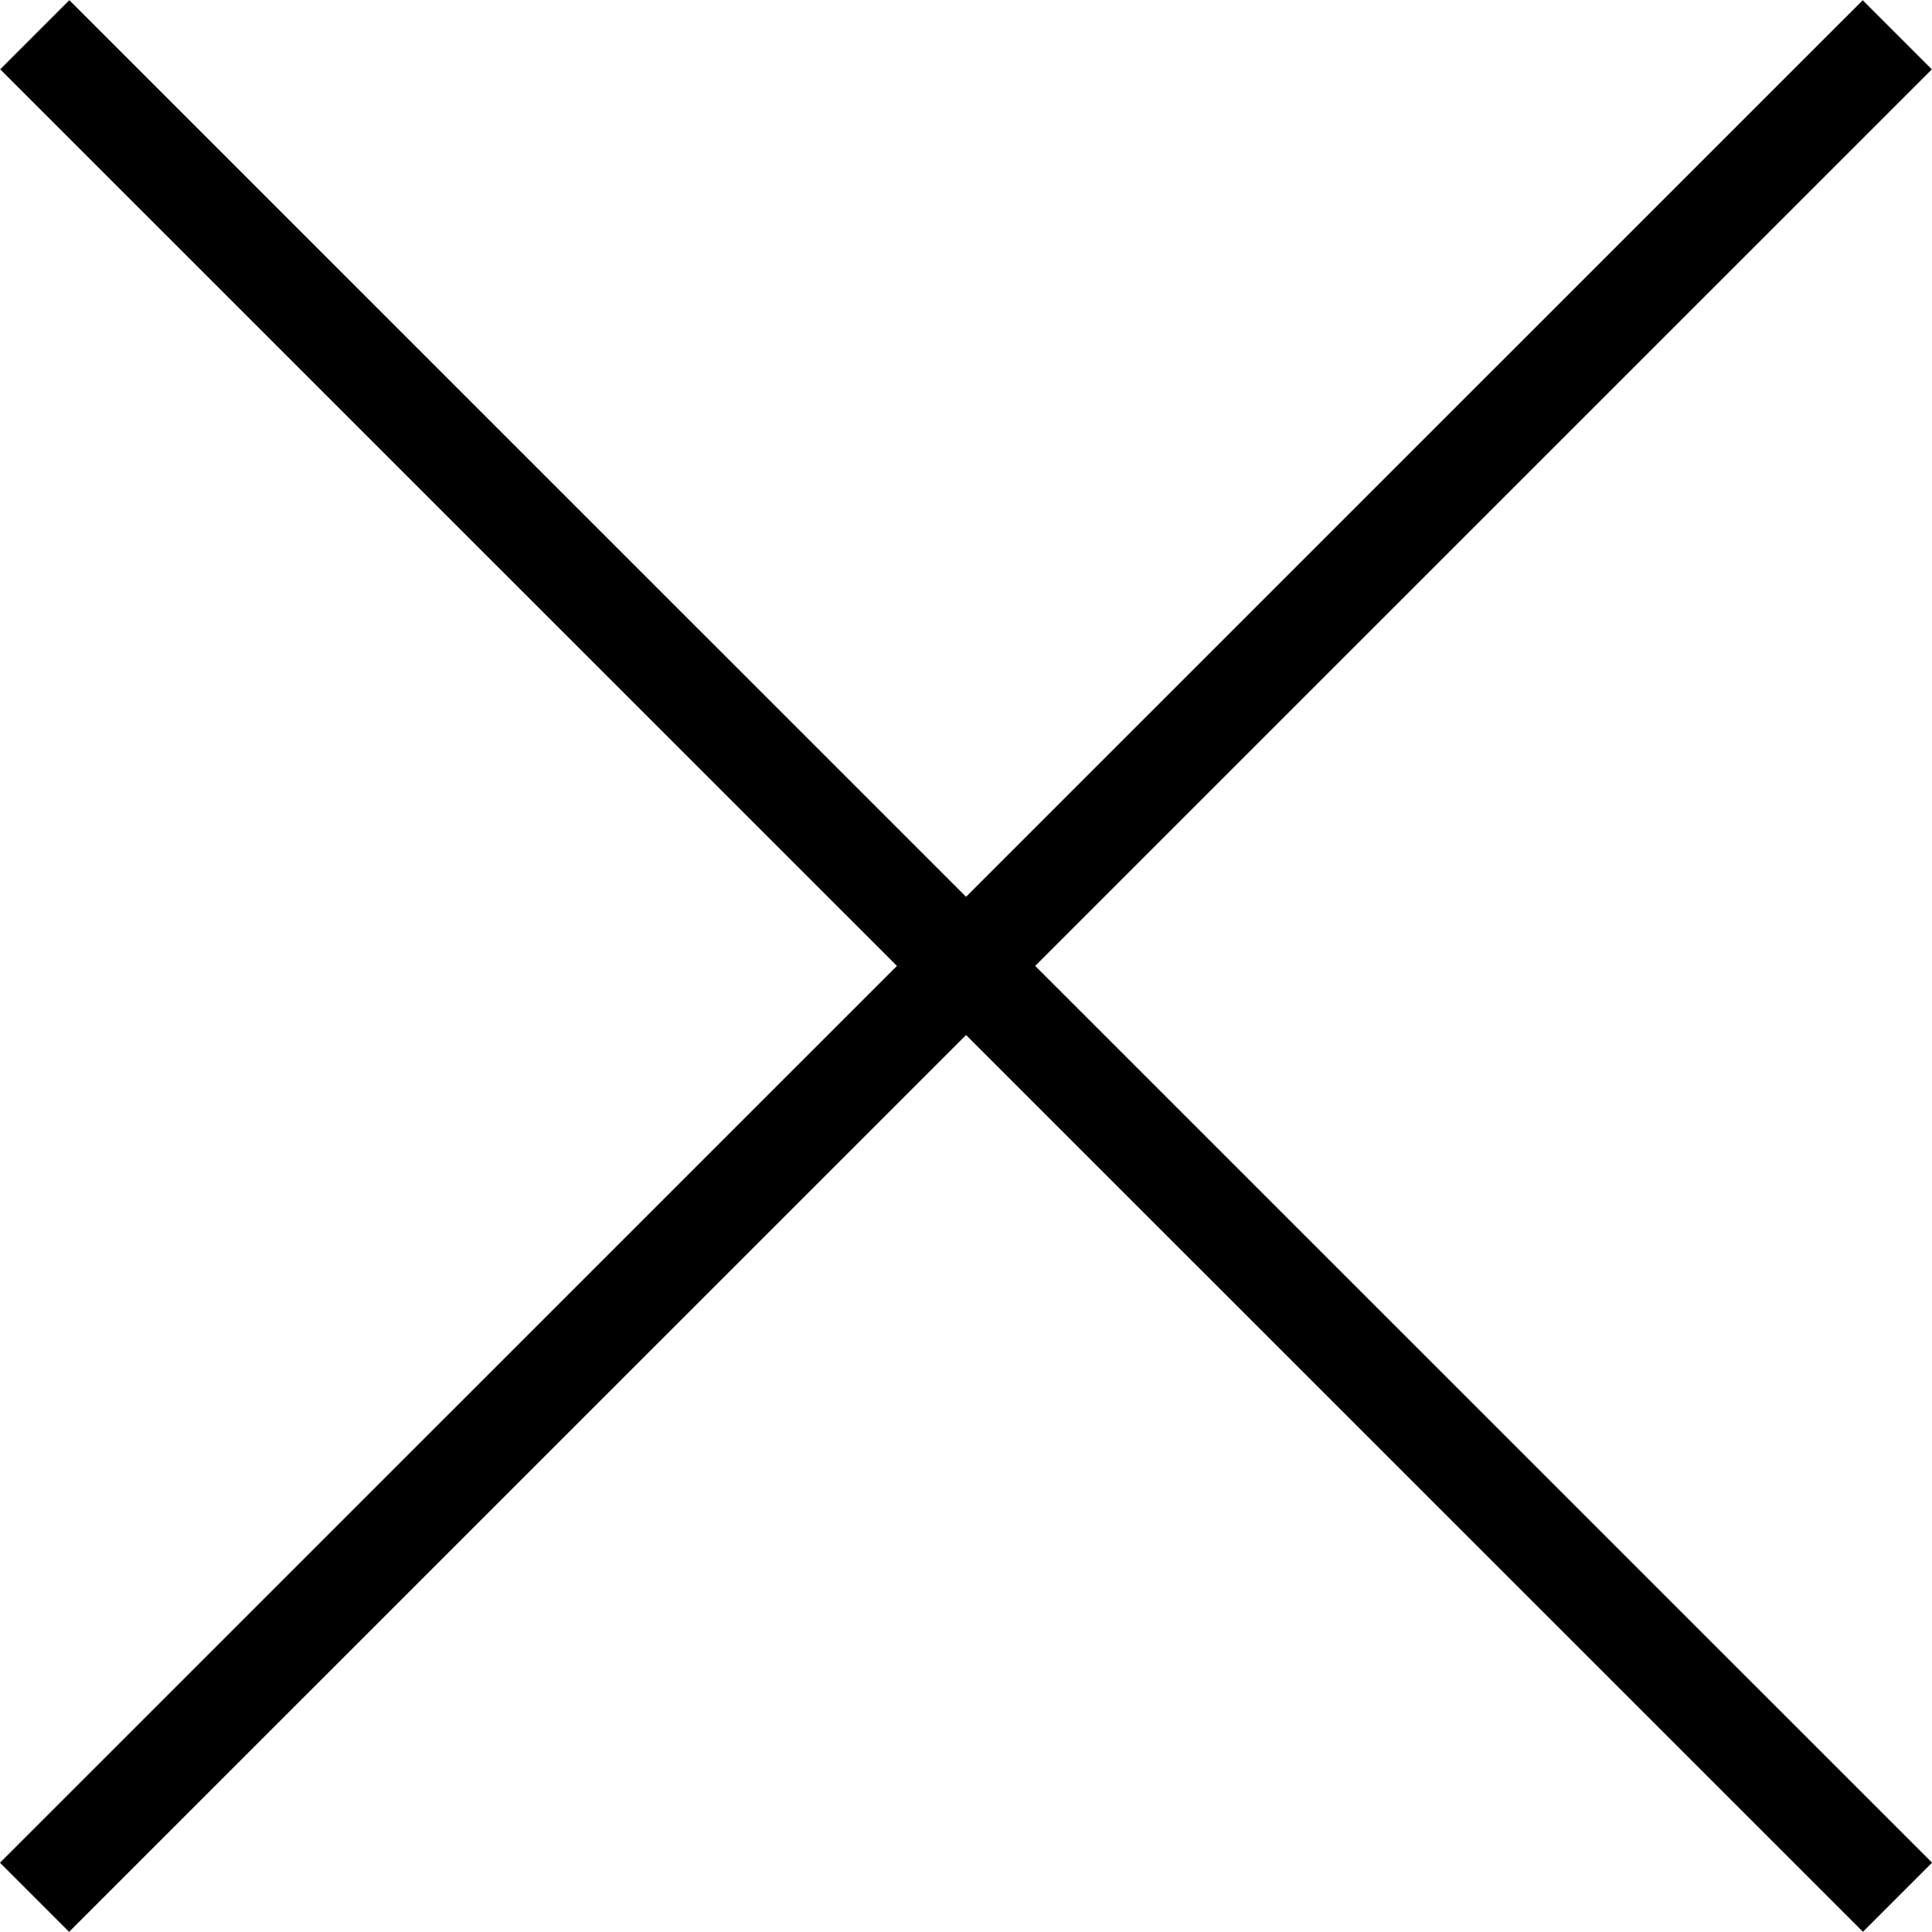
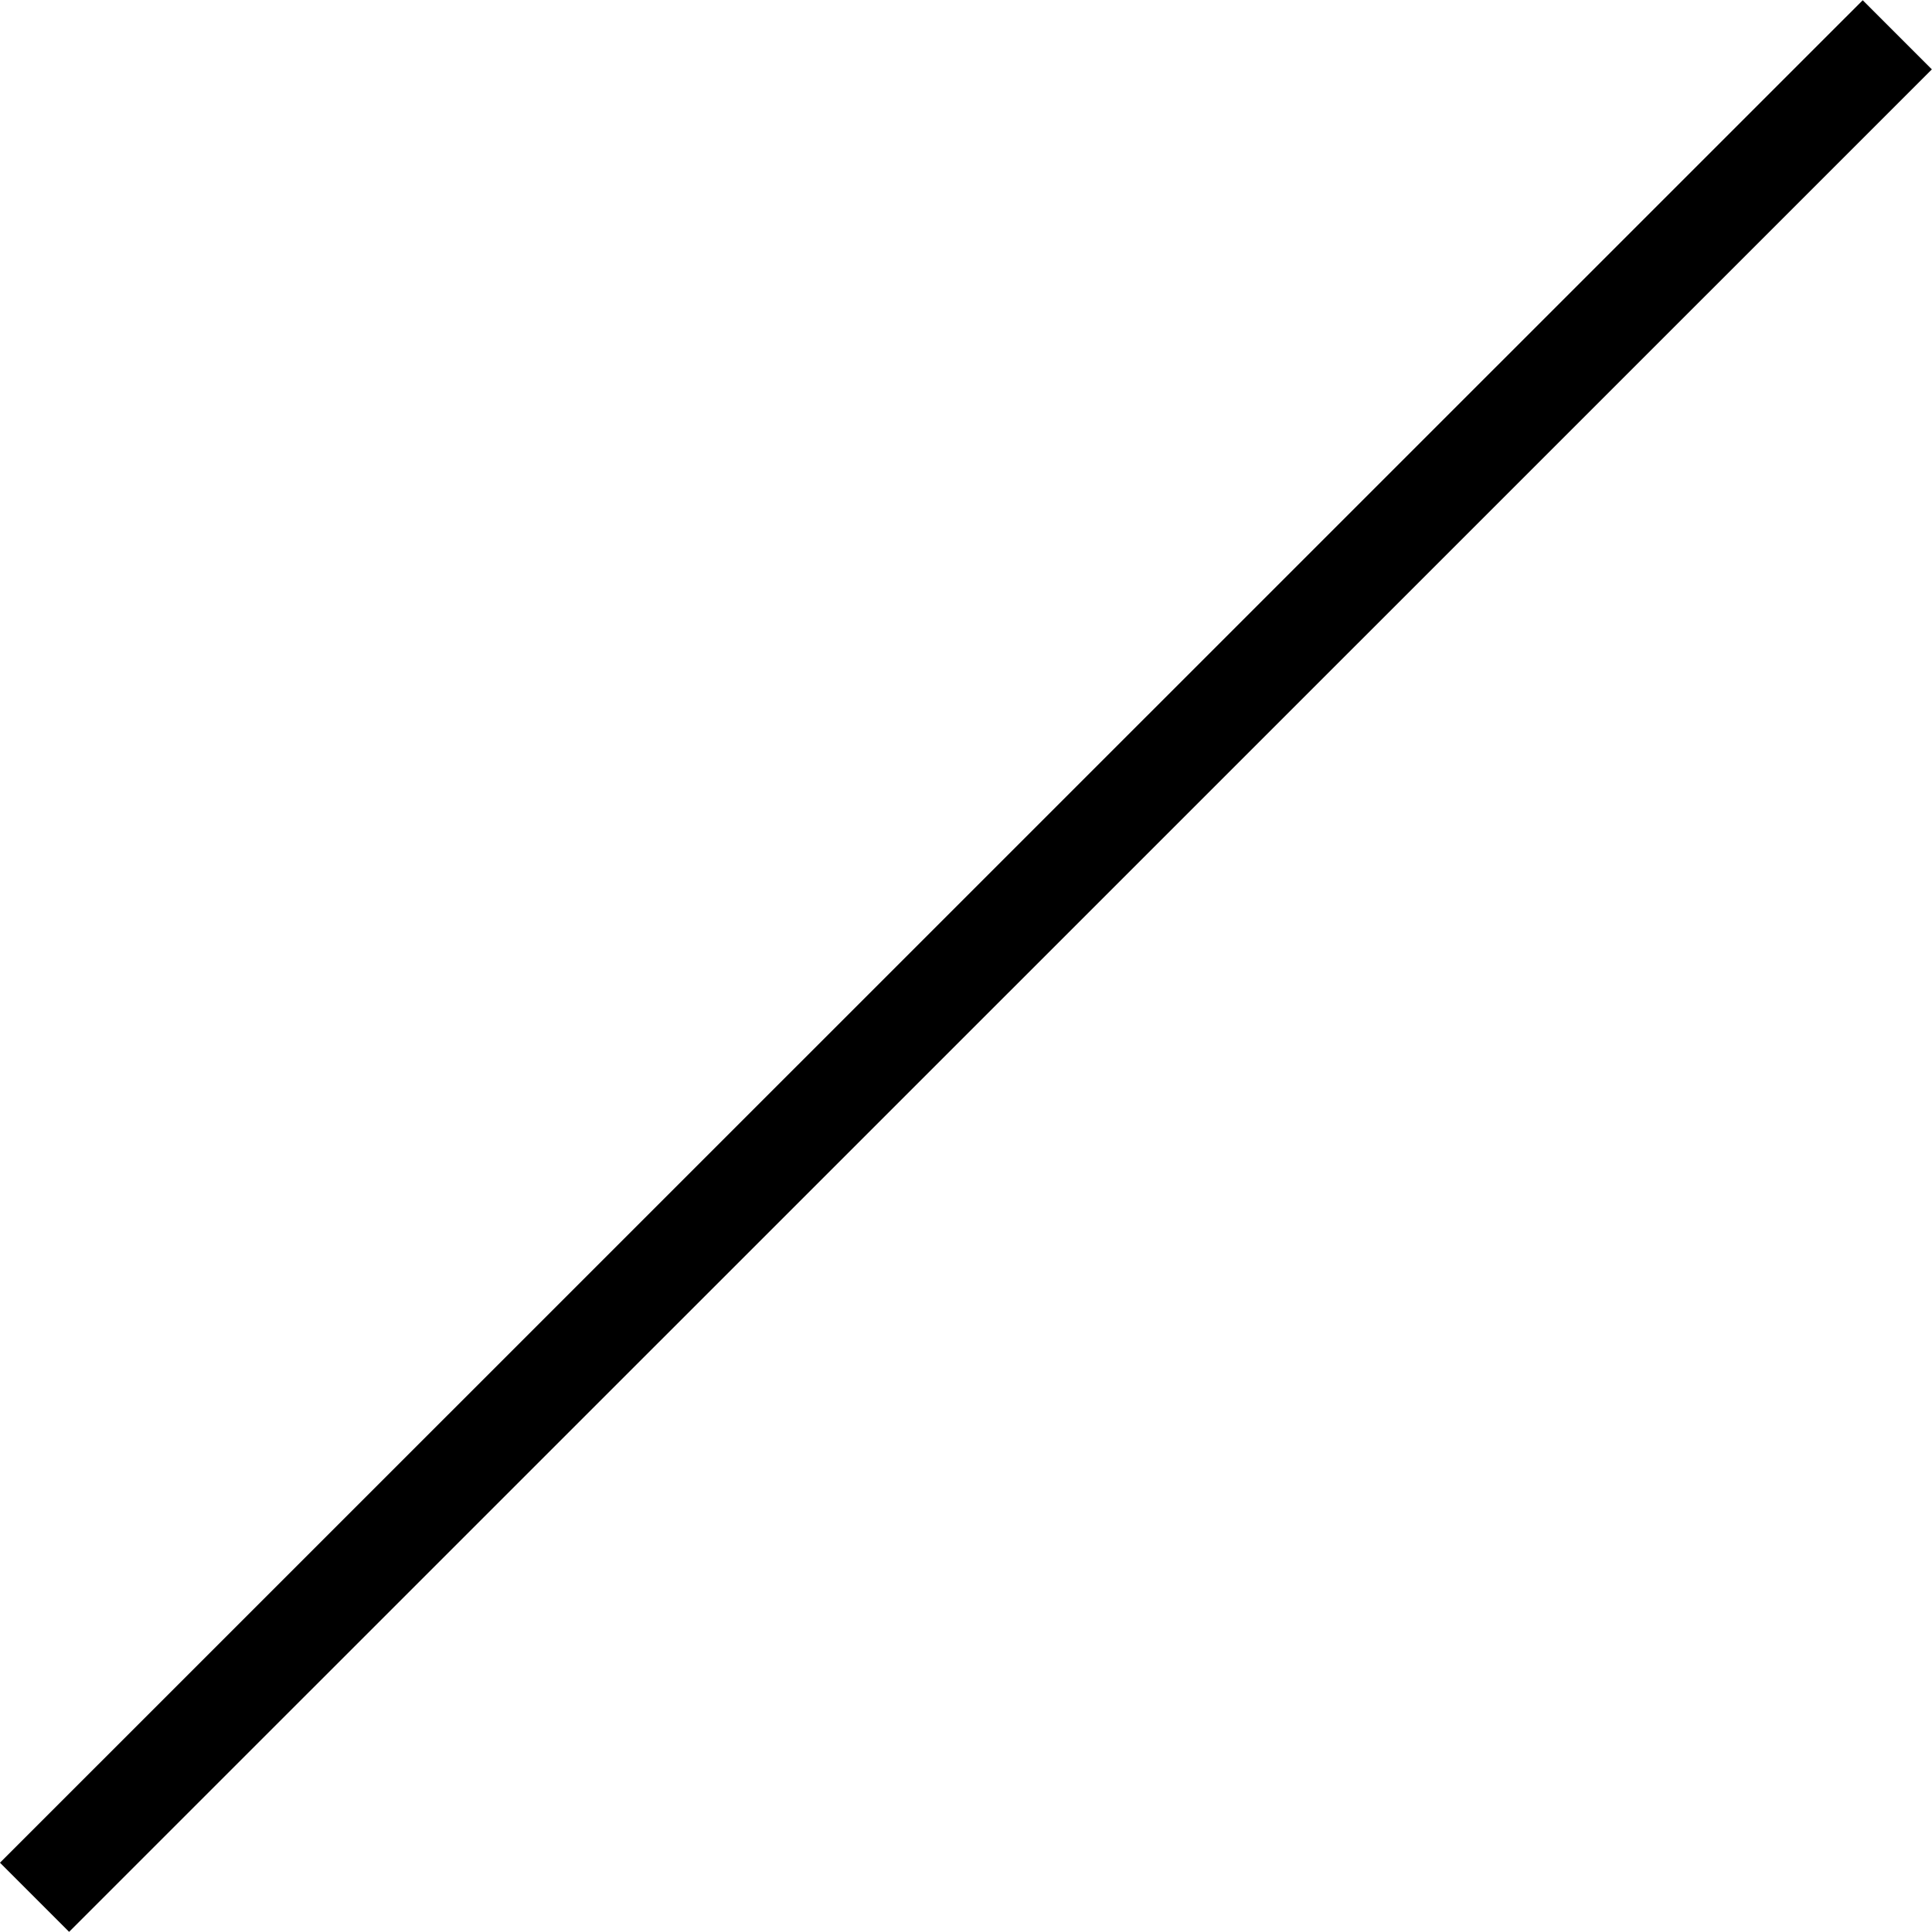
<svg xmlns="http://www.w3.org/2000/svg" width="19.762" height="19.761" viewBox="0 0 19.762 19.761">
  <g id="Group_1804" data-name="Group 1804" transform="translate(-1406.603 -724.146)">
-     <line id="Line_495" data-name="Line 495" x1="26.944" y2="0.002" transform="translate(1406.96 724.5) rotate(45)" fill="none" stroke="#000" stroke-width="1" />
    <line id="Line_496" data-name="Line 496" x1="26.944" y1="0.002" transform="translate(1426.01 724.502) rotate(135)" fill="none" stroke="#000" stroke-width="1" />
  </g>
</svg>